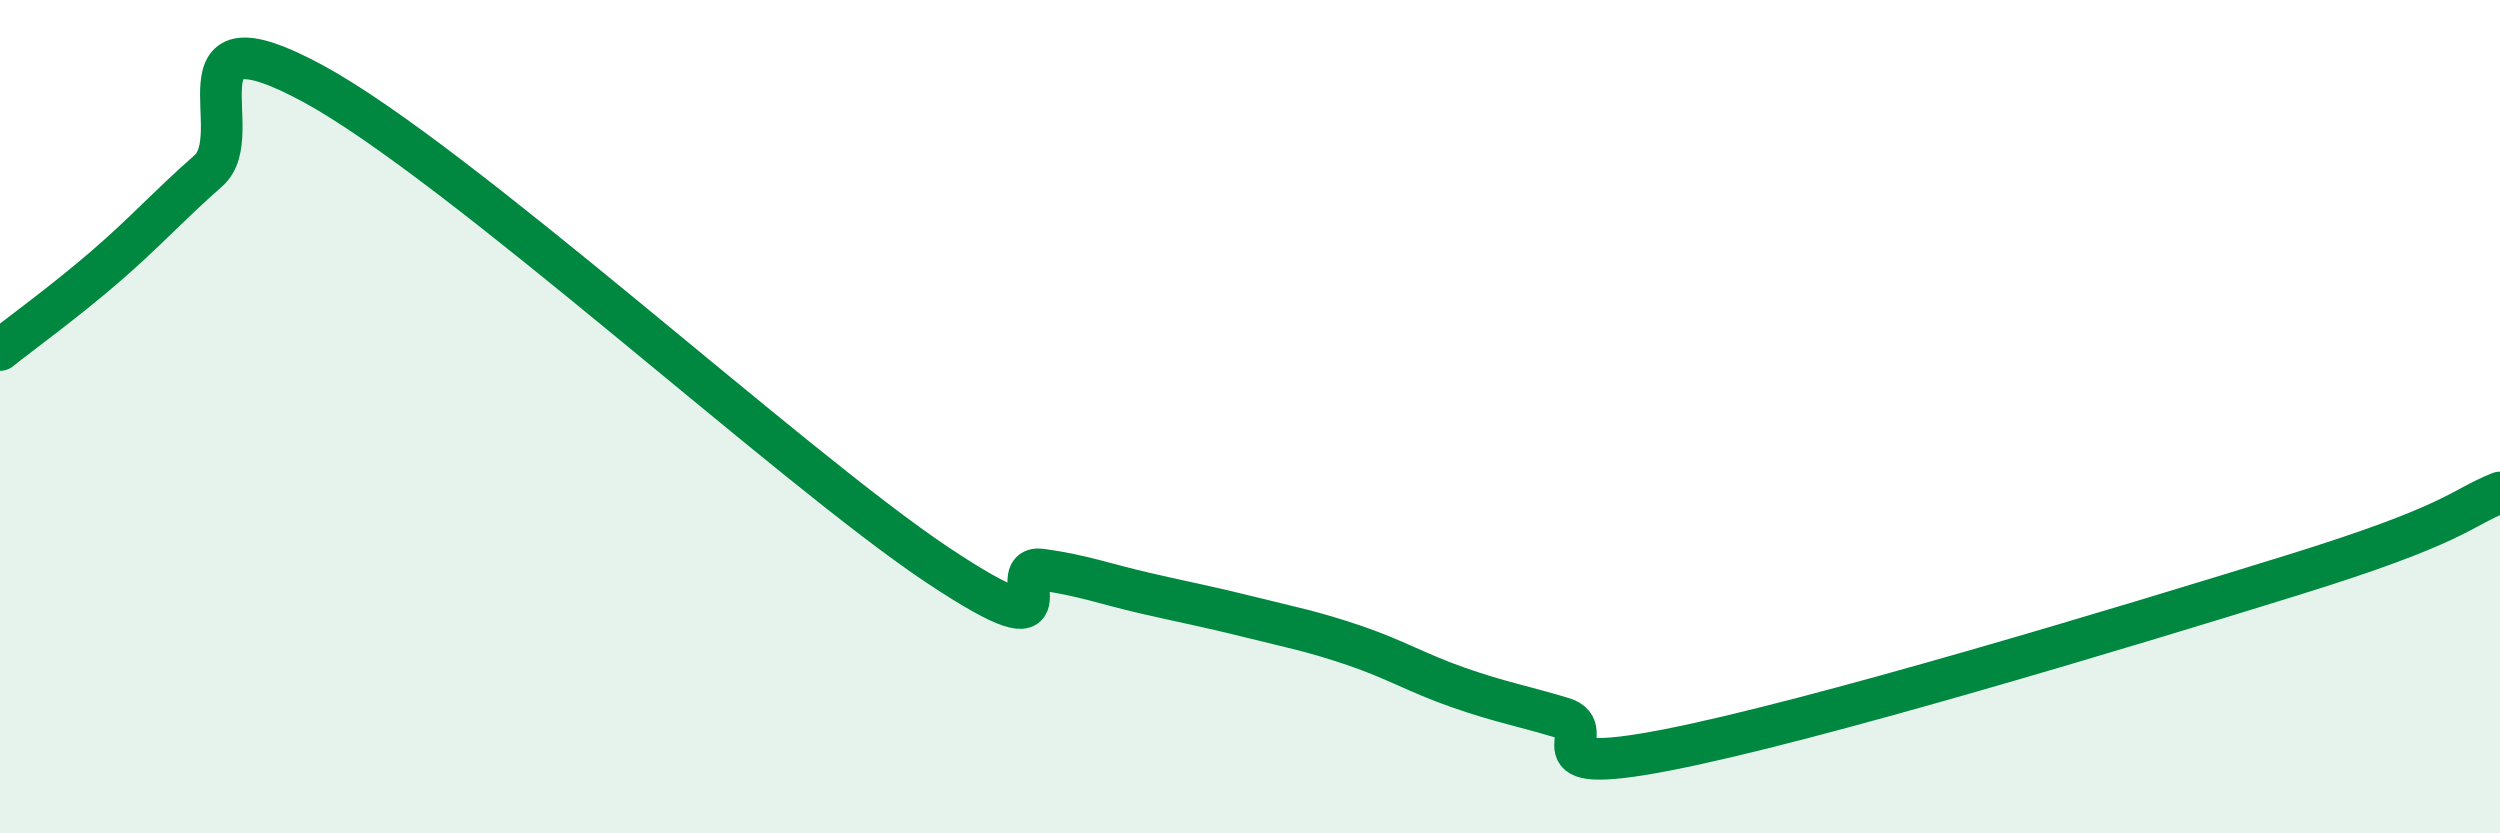
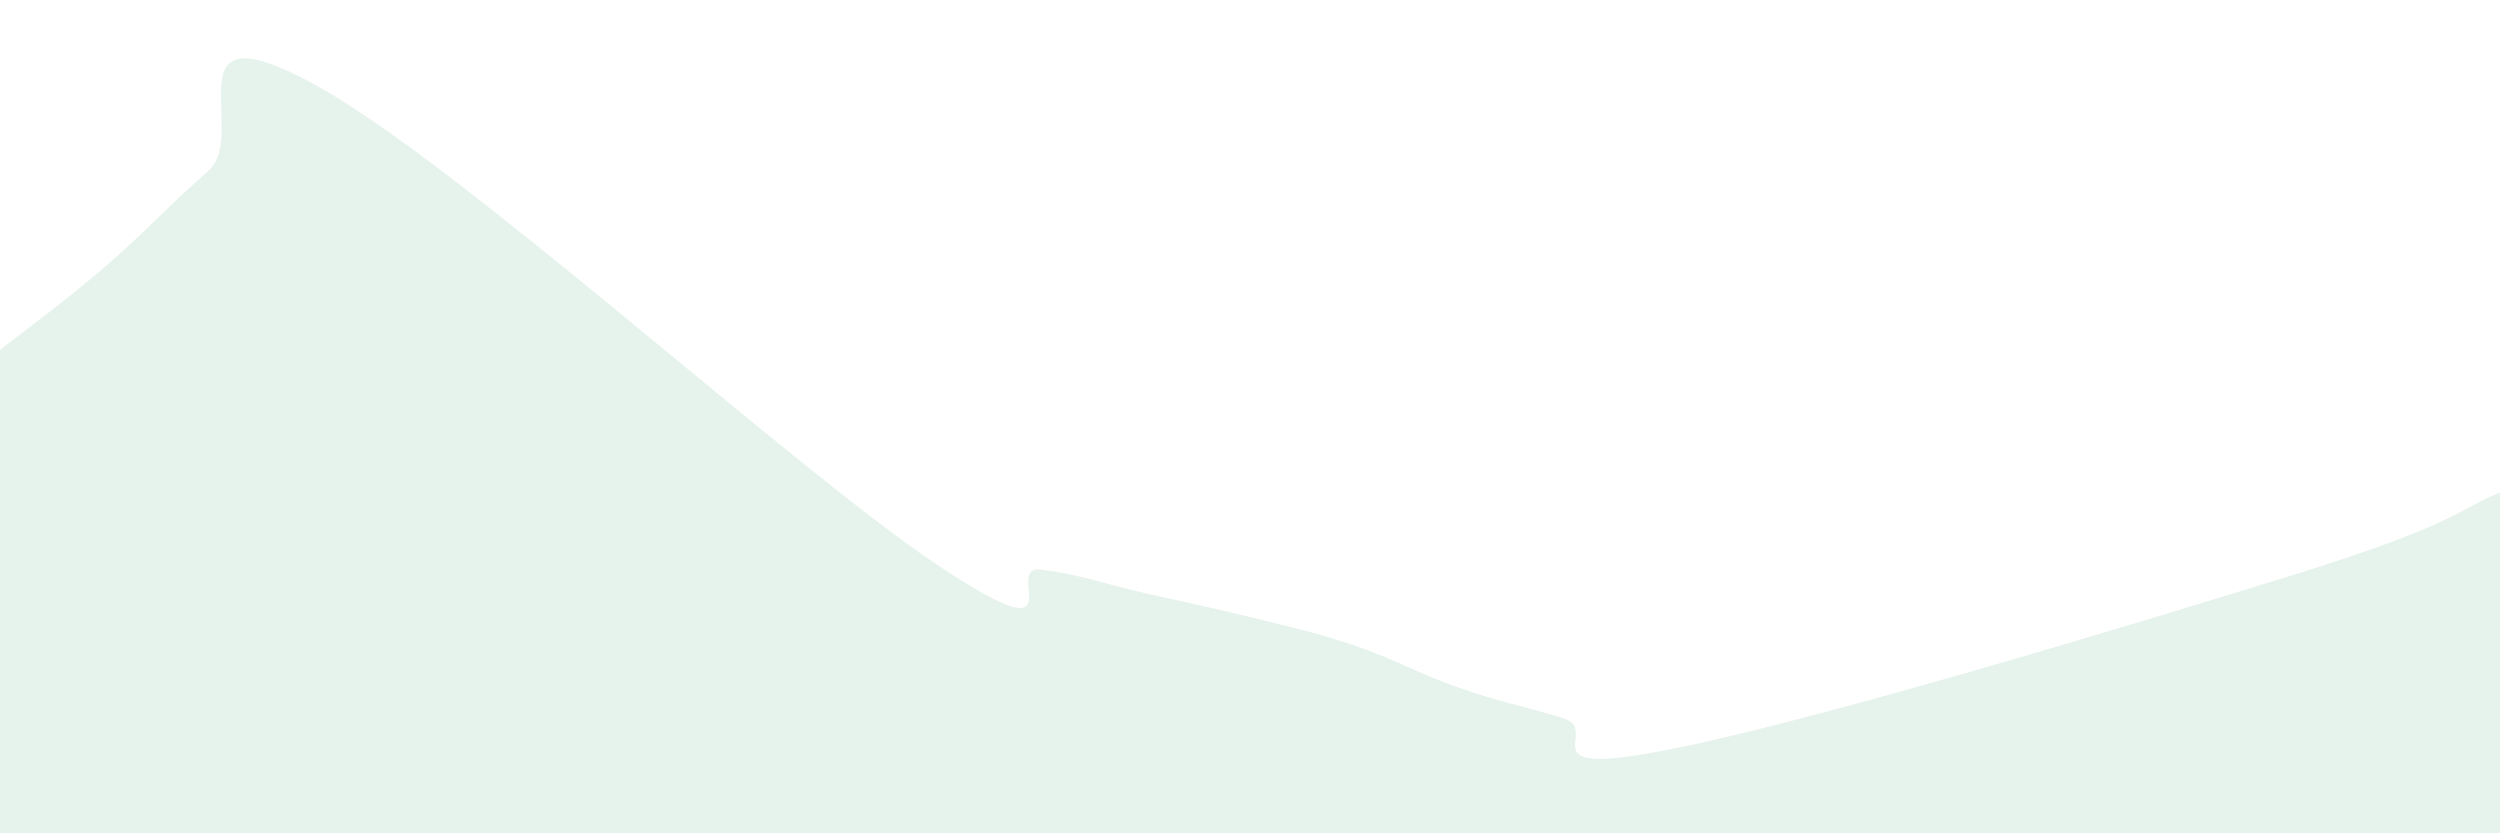
<svg xmlns="http://www.w3.org/2000/svg" width="60" height="20" viewBox="0 0 60 20">
  <path d="M 0,8.4 C 0.5,8 1.5,7.28 2.5,6.42 C 3.5,5.56 4,4.98 5,4.1 C 6,3.22 4,0.11 7.5,2 C 11,3.89 19,11.23 22.5,13.56 C 26,15.89 24,13.53 25,13.67 C 26,13.81 26.5,14.01 27.5,14.24 C 28.5,14.47 29,14.56 30,14.81 C 31,15.06 31.5,15.15 32.5,15.49 C 33.5,15.83 34,16.15 35,16.5 C 36,16.85 36.5,16.93 37.5,17.23 C 38.5,17.53 36.5,18.68 40,18 C 43.5,17.32 51,15.05 55,13.81 C 59,12.57 59,12.22 60,11.82L60 20L0 20Z" fill="#008740" opacity="0.1" stroke-linecap="round" stroke-linejoin="round" />
-   <path d="M 0,8.4 C 0.5,8 1.5,7.28 2.5,6.42 C 3.5,5.56 4,4.98 5,4.1 C 6,3.22 4,0.11 7.5,2 C 11,3.89 19,11.23 22.5,13.56 C 26,15.89 24,13.53 25,13.67 C 26,13.81 26.5,14.01 27.5,14.24 C 28.5,14.47 29,14.56 30,14.81 C 31,15.06 31.5,15.15 32.5,15.49 C 33.5,15.83 34,16.15 35,16.5 C 36,16.85 36.5,16.93 37.5,17.23 C 38.5,17.53 36.5,18.68 40,18 C 43.5,17.32 51,15.05 55,13.81 C 59,12.57 59,12.22 60,11.82" stroke="#008740" stroke-width="1" fill="none" stroke-linecap="round" stroke-linejoin="round" />
</svg>